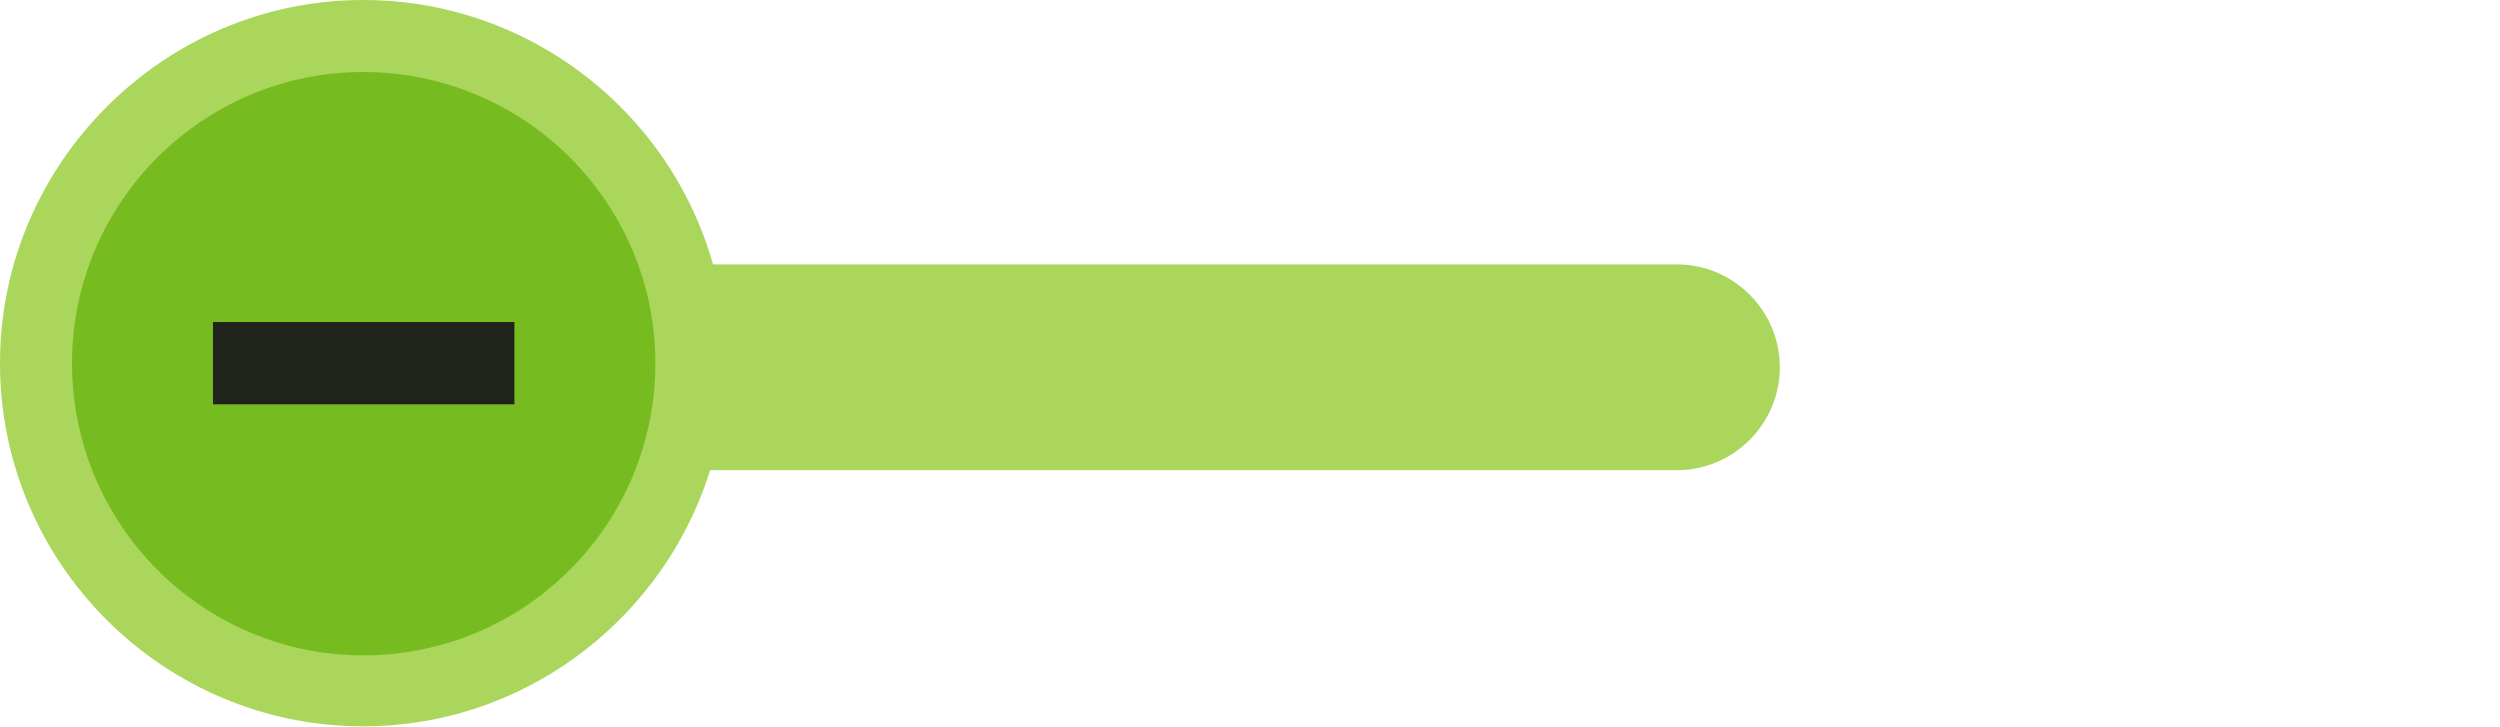
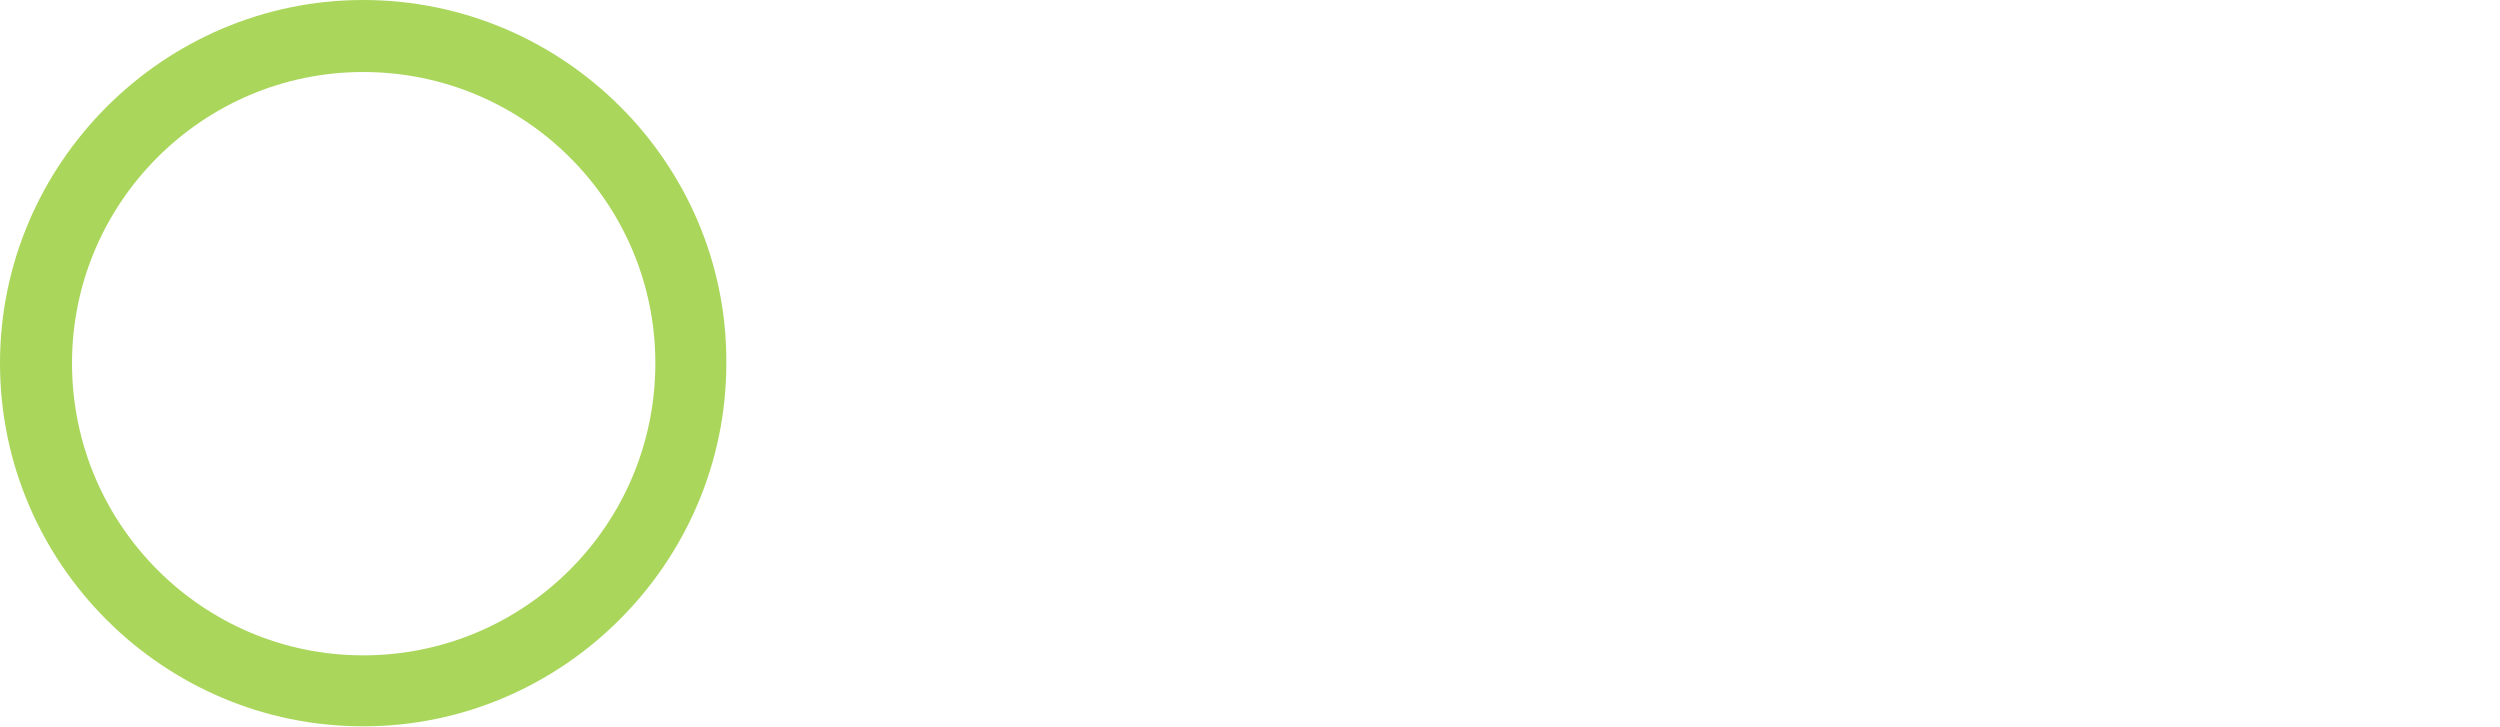
<svg xmlns="http://www.w3.org/2000/svg" version="1.1" id="Layer_1" x="0px" y="0px" viewBox="0 0 243 70.7" style="enable-background:new 0 0 243 70.7;" xml:space="preserve">
  <style type="text/css">
	.st0{fill:#AAD65C;}
	.st1{fill:#76BC21;}
	.st2{opacity:0.95;fill:#1D1D1B;enable-background:new    ;}
</style>
  <g>
    <g>
      <g>
-         <path class="st0" d="M163,45.7H33.7c-5.5,0-10-4.5-10-10s4.5-10,10-10H163c5.5,0,10,4.5,10,10S168.5,45.7,163,45.7z" />
-       </g>
+         </g>
    </g>
    <g>
-       <path class="st1" d="M35.3,67.2c-17.6,0-31.8-14.3-31.8-31.8c0-17.6,14.3-31.8,31.8-31.8c17.6,0,31.8,14.3,31.8,31.8    C67.2,52.9,52.9,67.2,35.3,67.2z" />
      <path class="st0" d="M35.3,7C51,7,63.7,19.7,63.7,35.3C63.7,51,51,63.7,35.3,63.7C19.7,63.7,7,51,7,35.3C7,19.7,19.7,7,35.3,7     M35.3,0C15.9,0,0,15.9,0,35.3c0,19.5,15.9,35.3,35.3,35.3s35.3-15.9,35.3-35.3C70.7,15.9,54.8,0,35.3,0L35.3,0z" />
    </g>
-     <rect x="20.7" y="31.3" class="st2" width="29.3" height="8" />
  </g>
</svg>